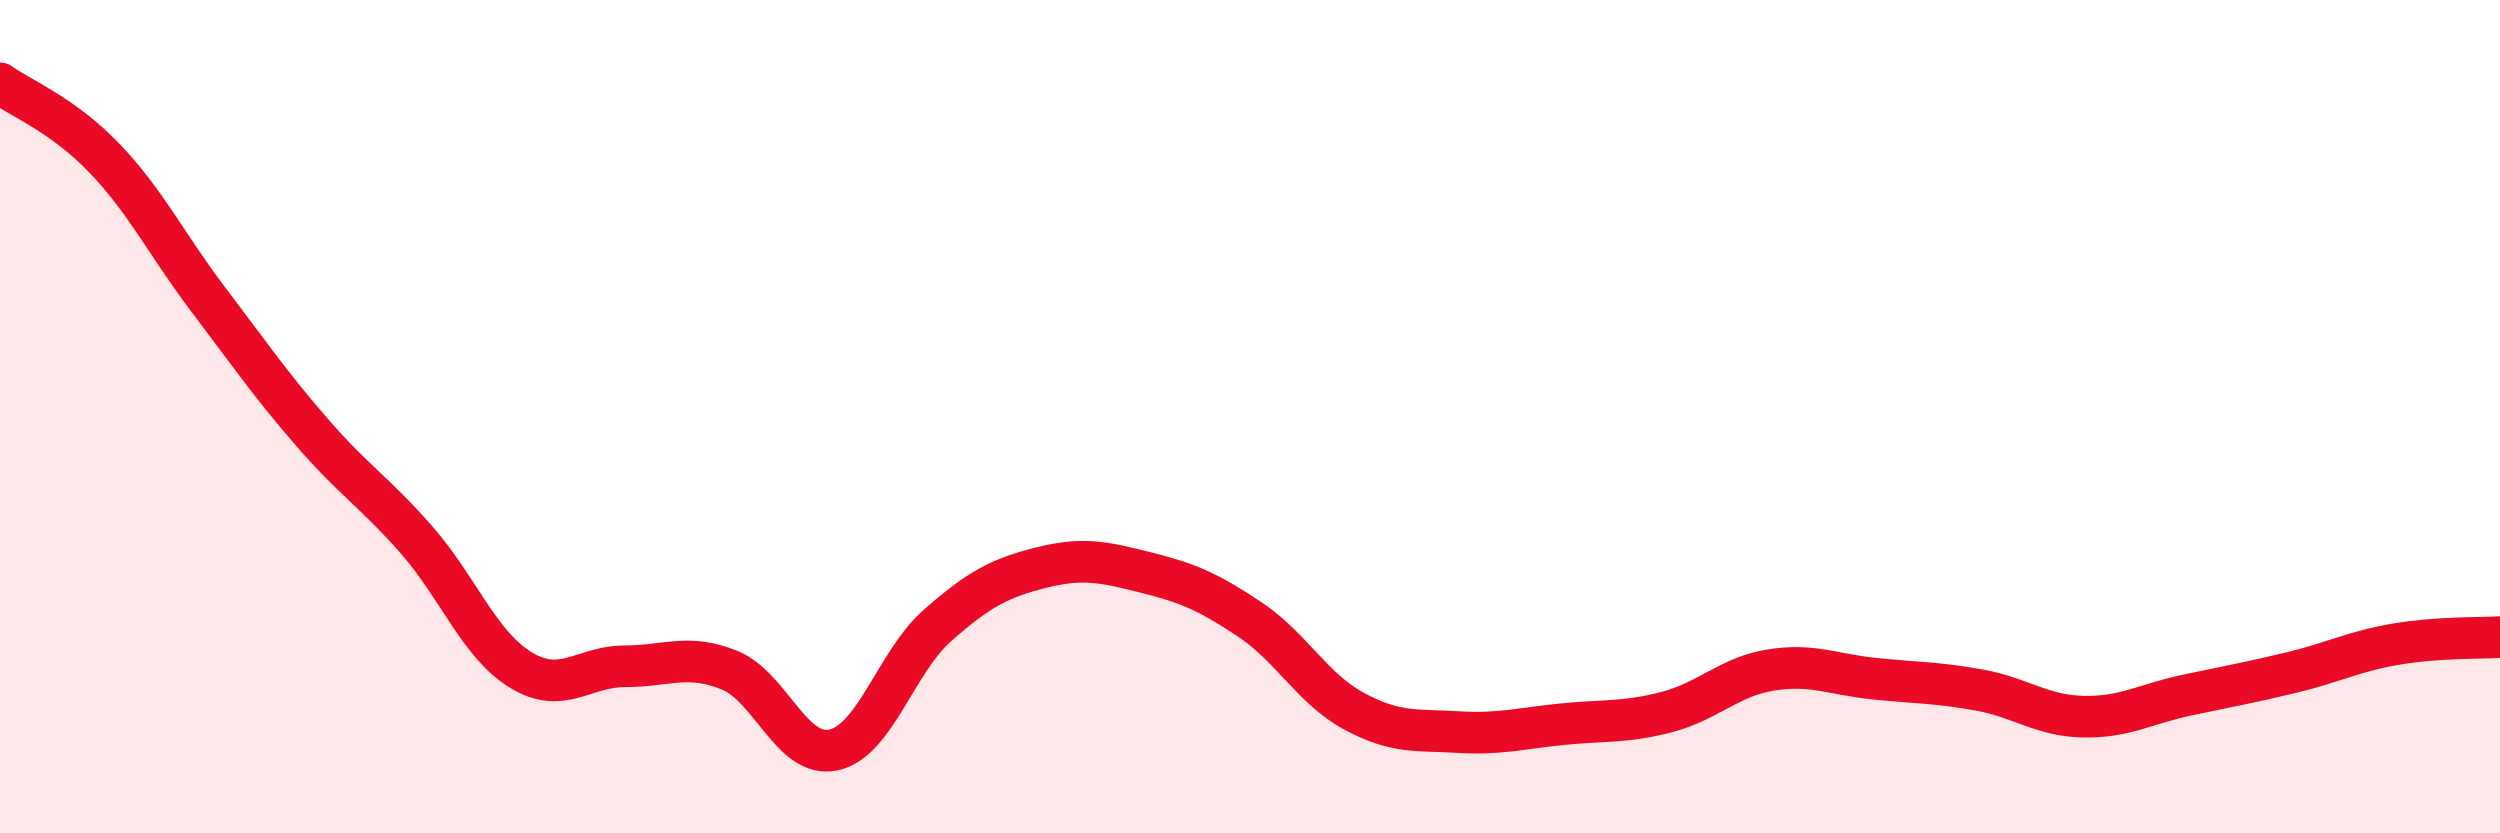
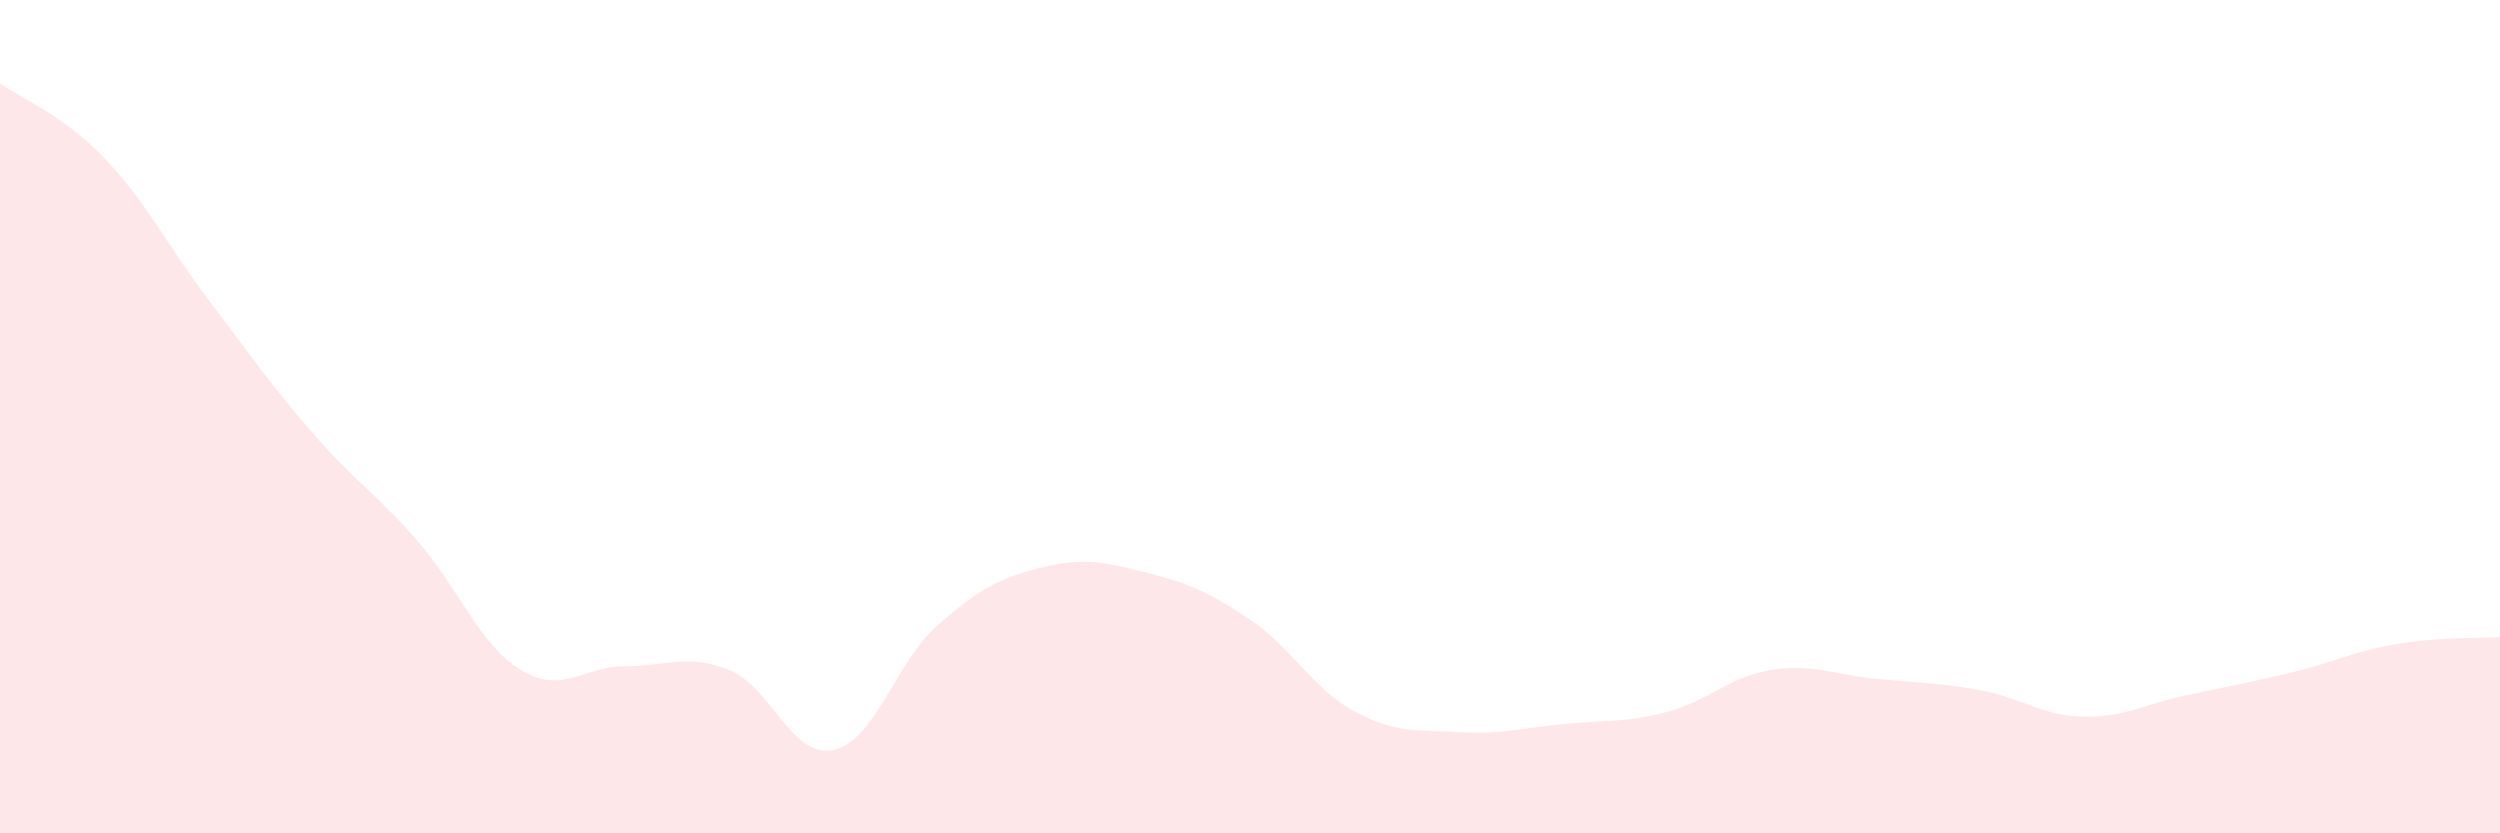
<svg xmlns="http://www.w3.org/2000/svg" width="60" height="20" viewBox="0 0 60 20">
  <path d="M 0,2 C 0.5,2.36 1.5,2.75 2.5,3.79 C 3.5,4.83 4,5.87 5,7.19 C 6,8.51 6.5,9.24 7.5,10.39 C 8.5,11.54 9,11.82 10,12.96 C 11,14.1 11.5,15.47 12.5,16.08 C 13.5,16.69 14,15.99 15,15.99 C 16,15.99 16.5,15.68 17.5,16.08 C 18.5,16.48 19,18.21 20,18 C 21,17.79 21.5,15.89 22.5,15.01 C 23.5,14.13 24,13.87 25,13.62 C 26,13.37 26.5,13.49 27.5,13.74 C 28.5,13.99 29,14.2 30,14.87 C 31,15.54 31.5,16.53 32.5,17.07 C 33.5,17.61 34,17.51 35,17.57 C 36,17.63 36.5,17.48 37.5,17.38 C 38.5,17.28 39,17.35 40,17.09 C 41,16.83 41.5,16.24 42.5,16.08 C 43.5,15.92 44,16.19 45,16.29 C 46,16.39 46.5,16.38 47.5,16.56 C 48.5,16.74 49,17.18 50,17.2 C 51,17.22 51.5,16.89 52.5,16.68 C 53.5,16.47 54,16.38 55,16.14 C 56,15.9 56.5,15.63 57.5,15.46 C 58.5,15.29 59.5,15.32 60,15.29L60 20L0 20Z" fill="#EB0A25" opacity="0.1" stroke-linecap="round" stroke-linejoin="round" />
-   <path d="M 0,2 C 0.5,2.36 1.5,2.75 2.5,3.79 C 3.5,4.83 4,5.87 5,7.19 C 6,8.51 6.5,9.24 7.5,10.39 C 8.5,11.54 9,11.82 10,12.96 C 11,14.1 11.5,15.47 12.5,16.08 C 13.5,16.69 14,15.99 15,15.99 C 16,15.99 16.5,15.68 17.5,16.08 C 18.5,16.48 19,18.21 20,18 C 21,17.79 21.5,15.89 22.5,15.01 C 23.5,14.13 24,13.87 25,13.62 C 26,13.37 26.5,13.49 27.5,13.74 C 28.5,13.99 29,14.2 30,14.87 C 31,15.54 31.5,16.53 32.5,17.07 C 33.5,17.61 34,17.51 35,17.57 C 36,17.63 36.5,17.48 37.5,17.38 C 38.5,17.28 39,17.35 40,17.09 C 41,16.83 41.5,16.24 42.5,16.08 C 43.5,15.92 44,16.19 45,16.29 C 46,16.39 46.5,16.38 47.5,16.56 C 48.5,16.74 49,17.18 50,17.2 C 51,17.22 51.5,16.89 52.5,16.68 C 53.5,16.47 54,16.38 55,16.14 C 56,15.9 56.5,15.63 57.5,15.46 C 58.5,15.29 59.5,15.32 60,15.29" stroke="#EB0A25" stroke-width="1" fill="none" stroke-linecap="round" stroke-linejoin="round" />
</svg>